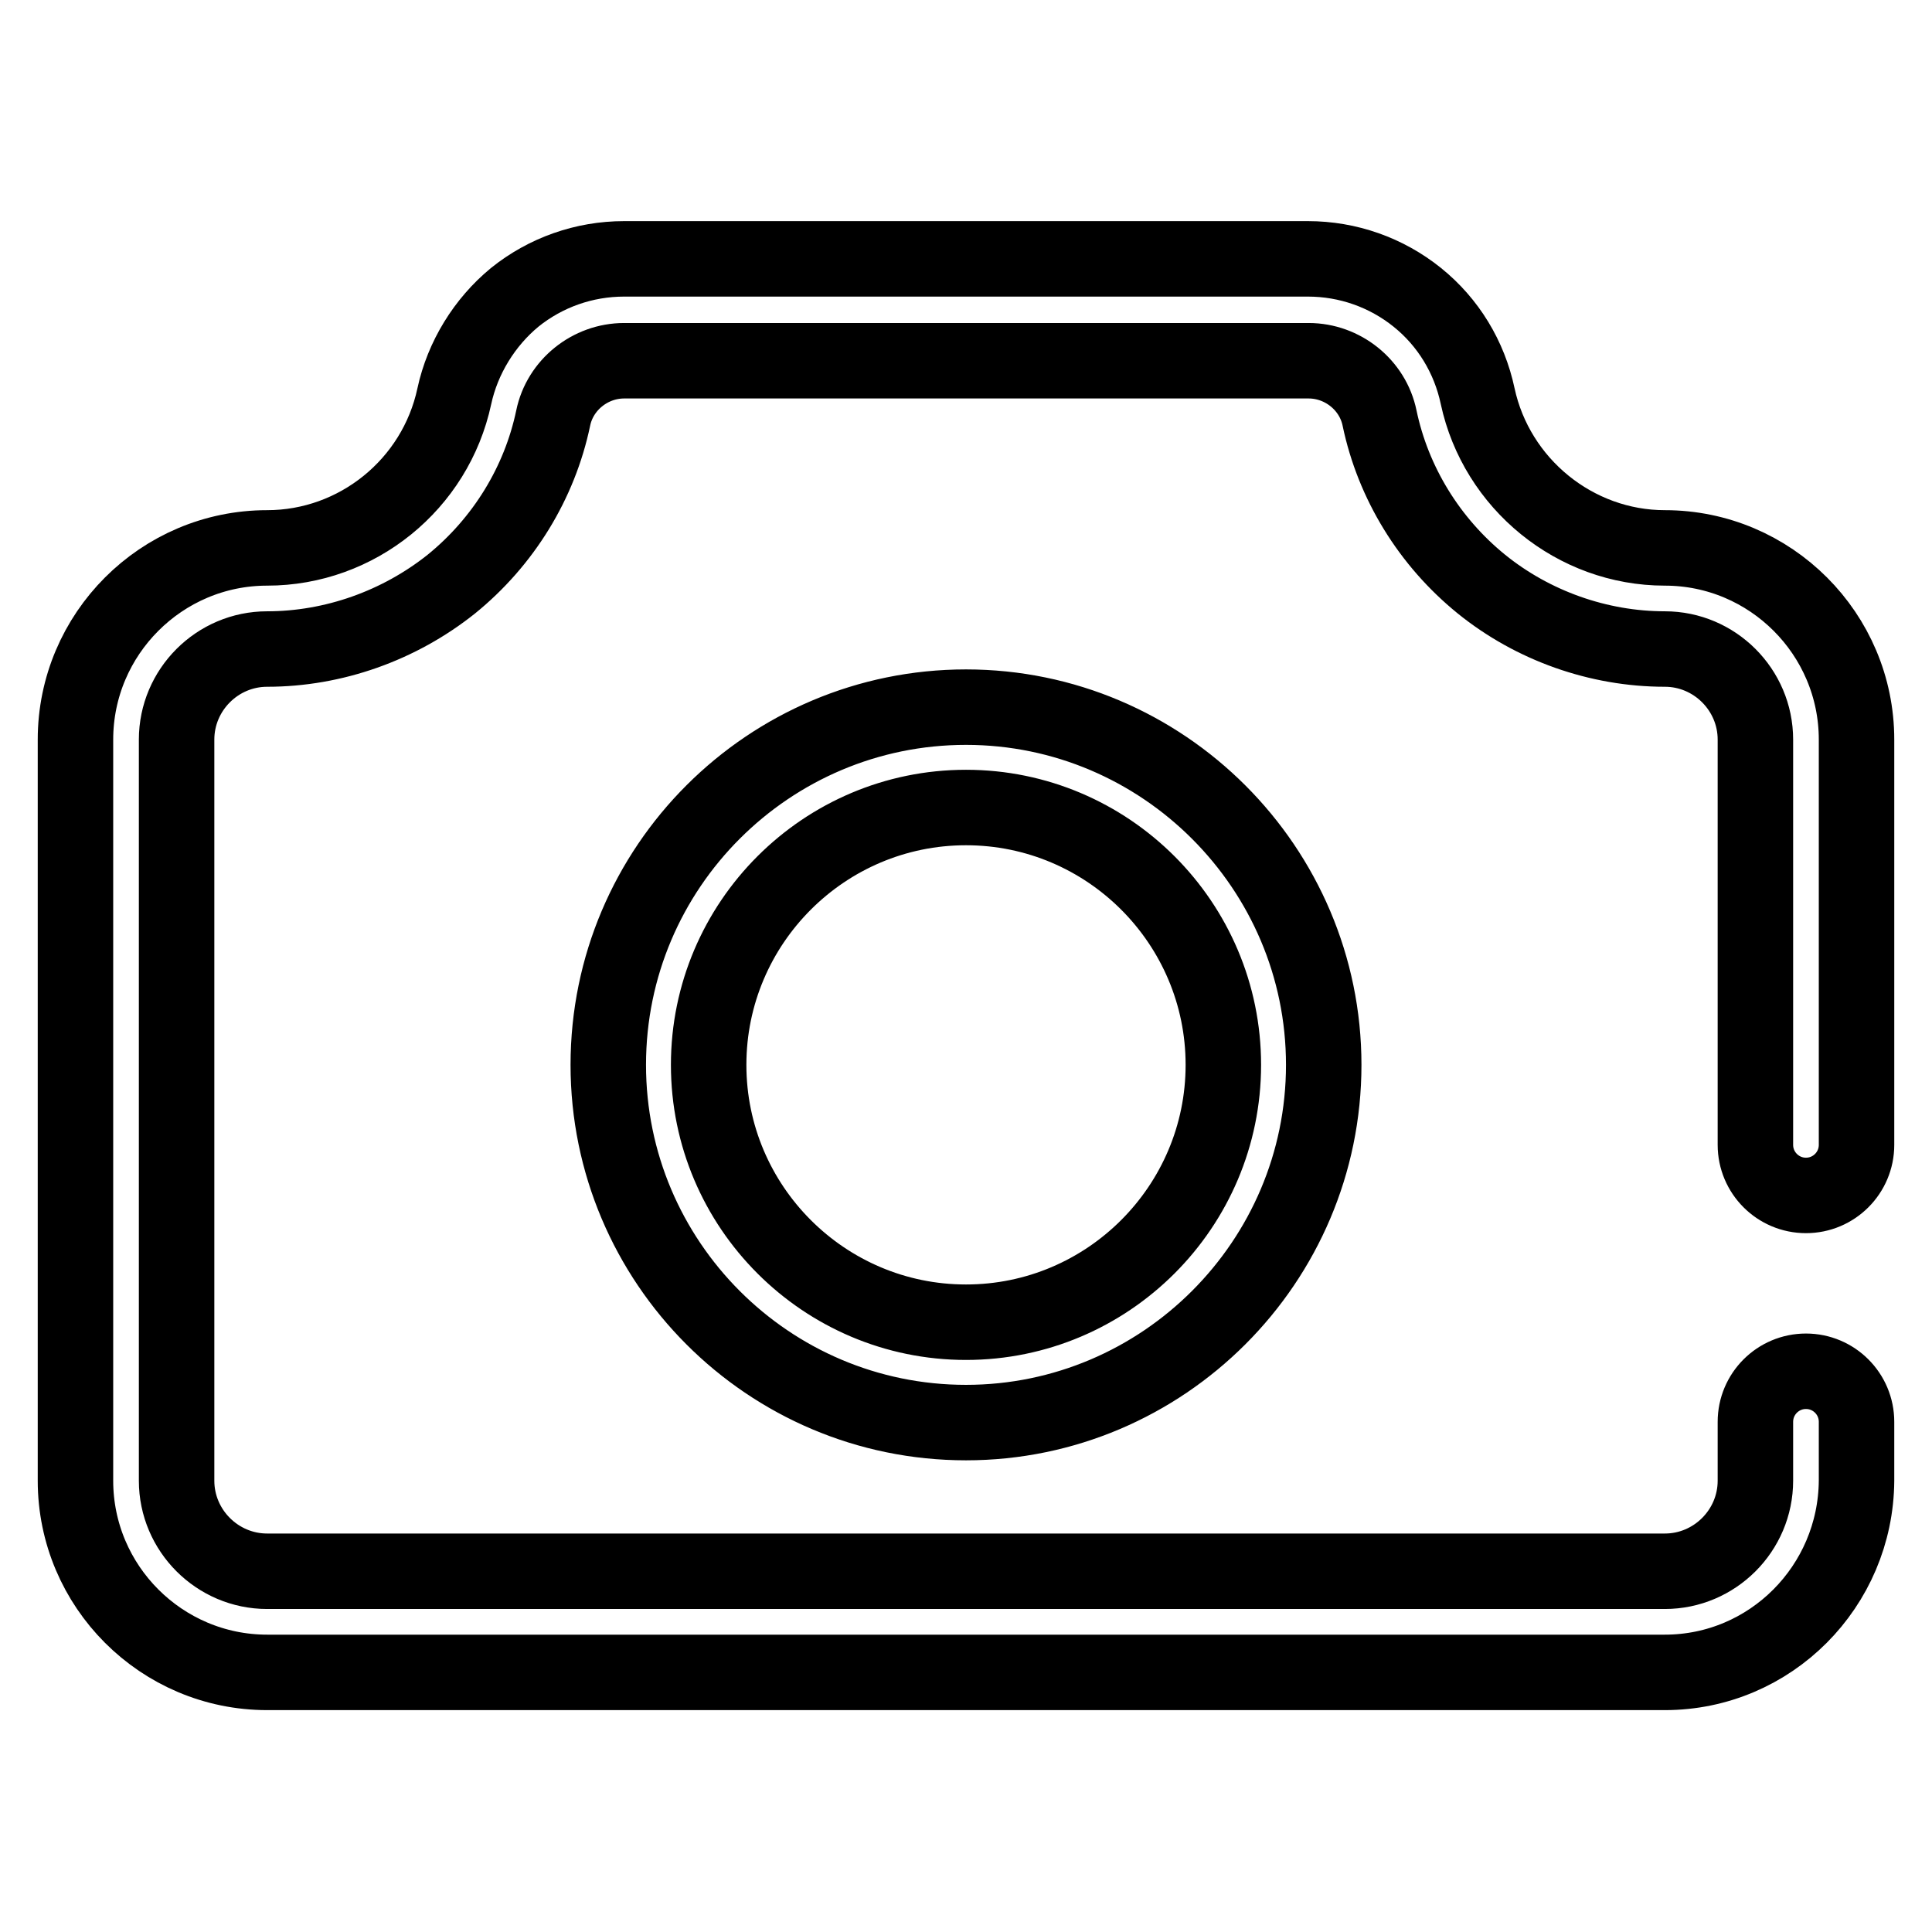
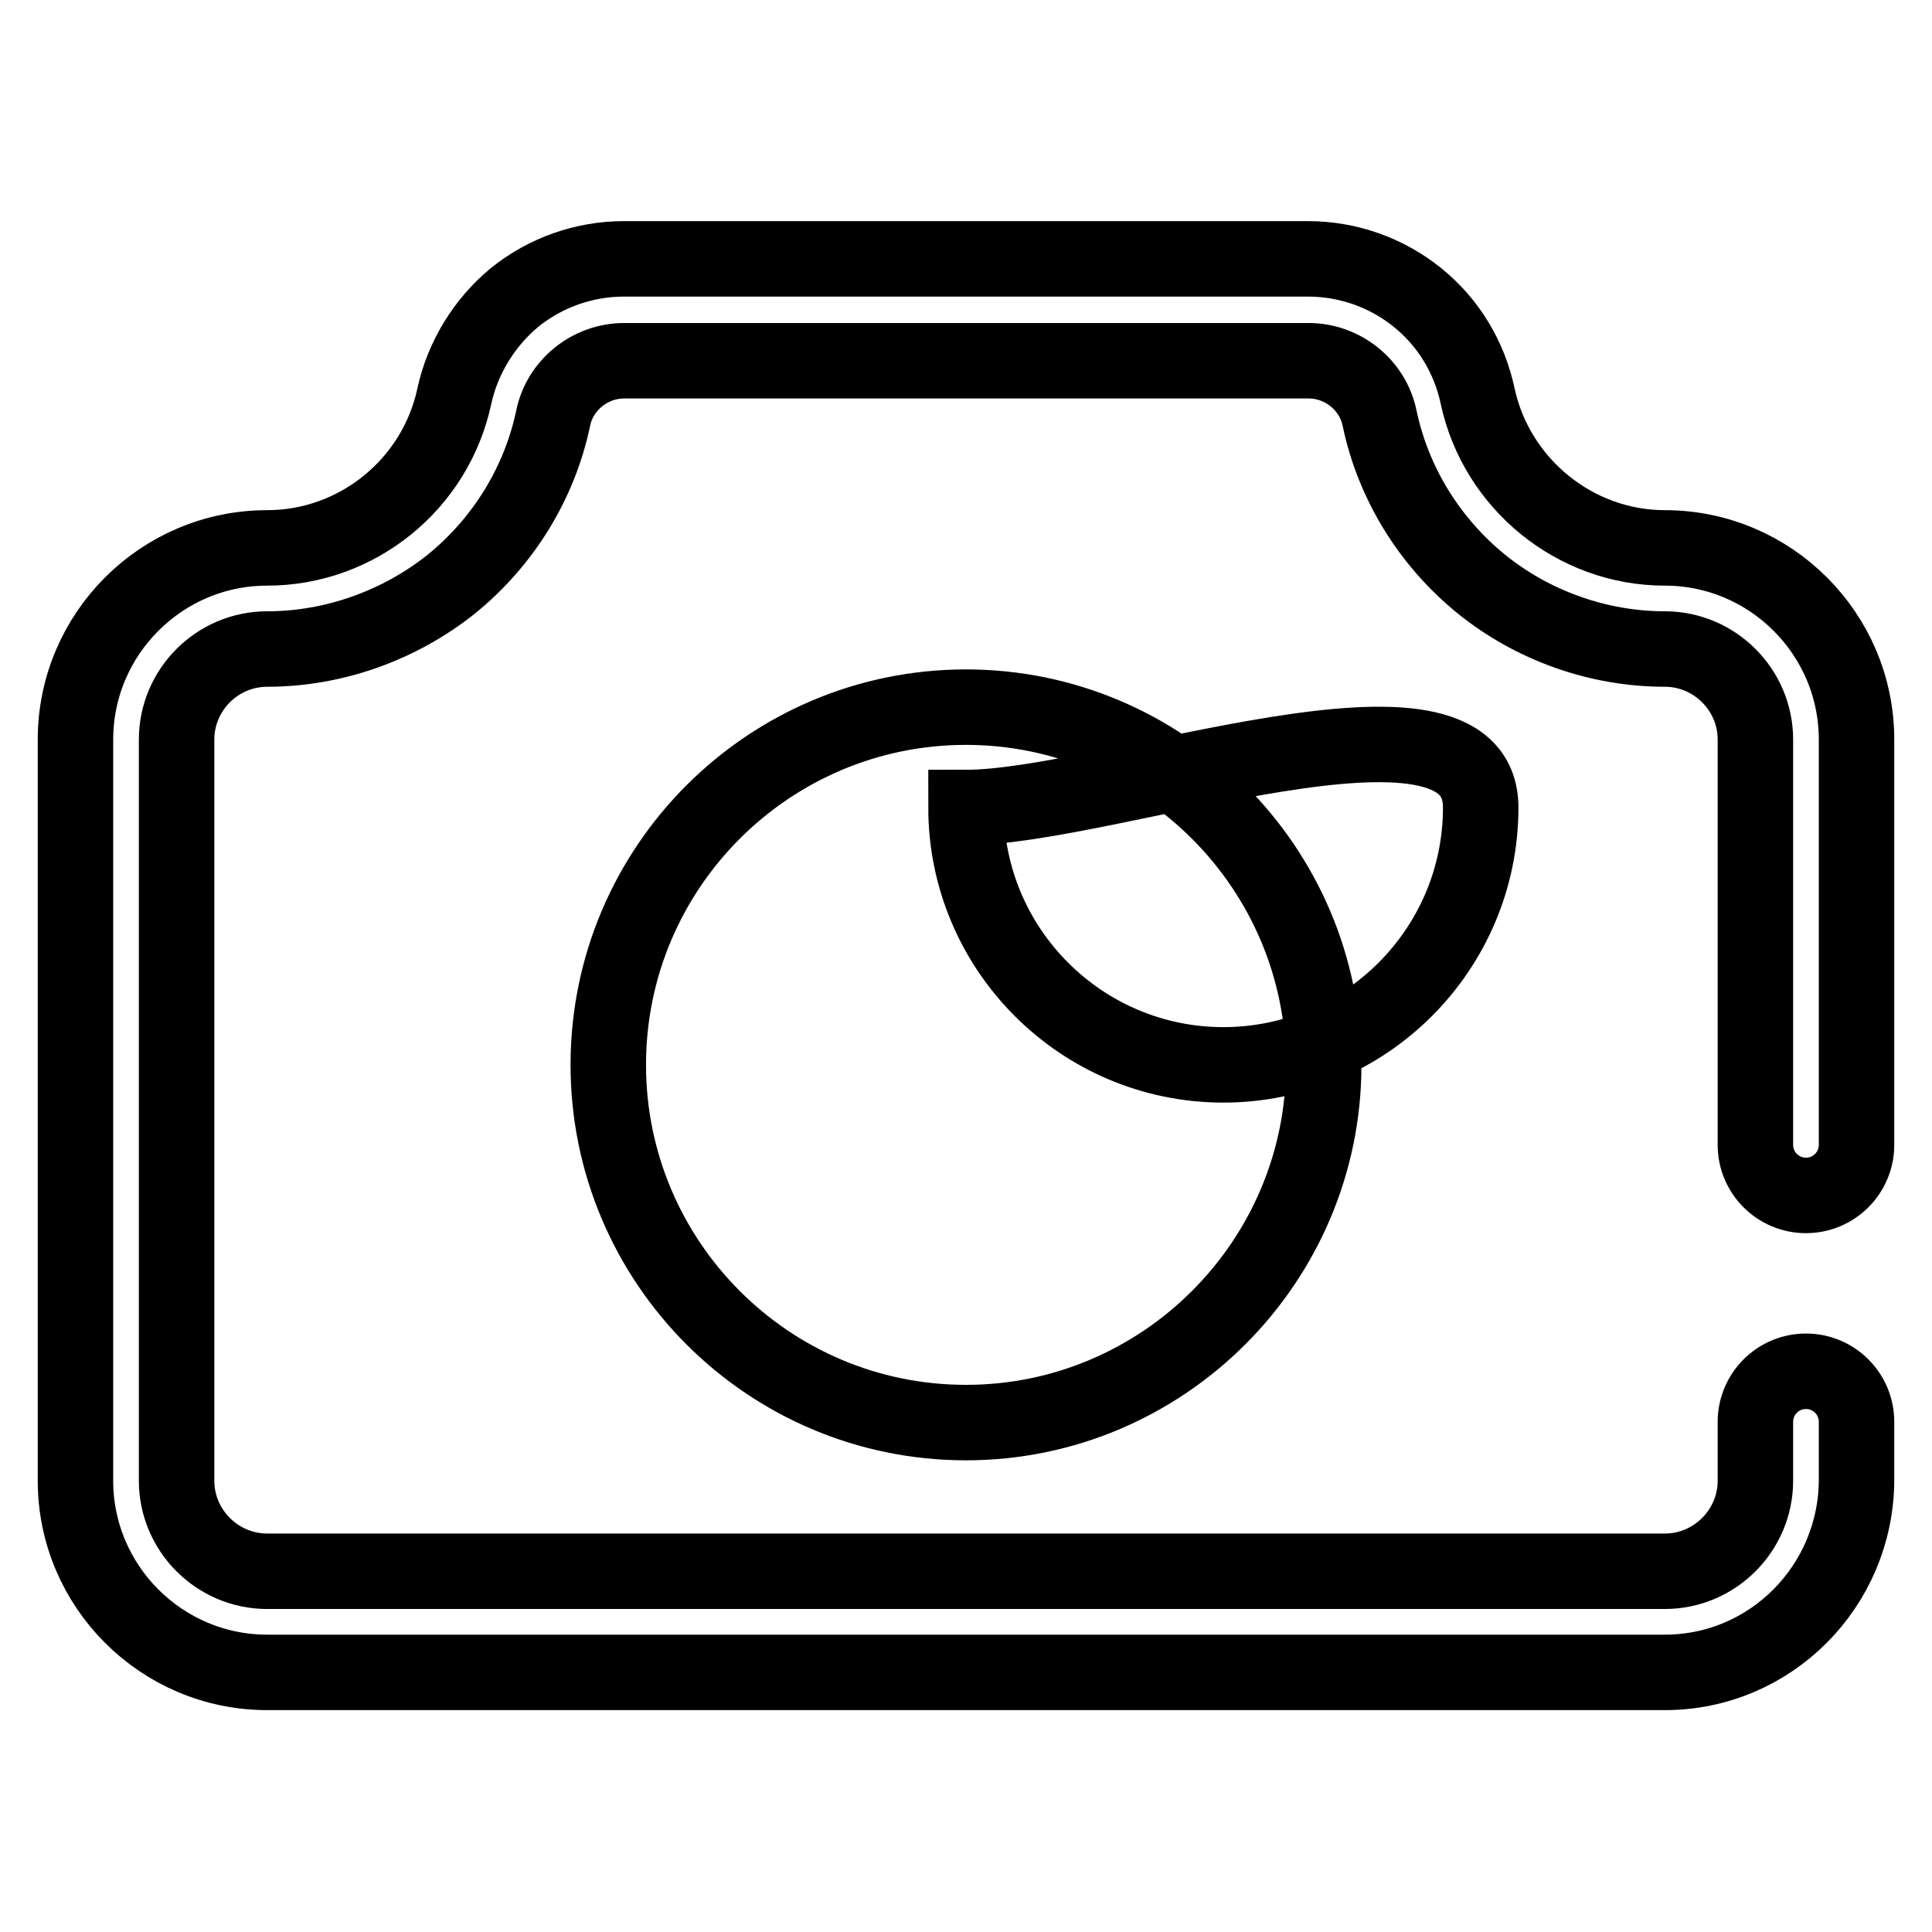
<svg xmlns="http://www.w3.org/2000/svg" version="1.1" x="0px" y="0px" viewBox="0 0 256 256" enable-background="new 0 0 256 256" xml:space="preserve">
  <g>
-     <path stroke-width="10" fill-opacity="0" stroke="#000000" d="M220.6,221.6H35.4c-14,0-25.4-11.4-25.4-25.4V98c0-14,11.4-25.4,25.4-25.4c11.9,0,22.3-8.4,24.8-20.1 c1.1-5.1,4-9.8,8-13.1c4.1-3.3,9.2-5.1,14.5-5.1h90.6c5.3,0,10.4,1.8,14.5,5.1s6.9,7.9,8,13.1c2.5,11.6,12.9,20.1,24.8,20.1 c14,0,25.4,11.4,25.4,25.4v53.7c0,3.7-3,6.7-6.7,6.7s-6.7-3-6.7-6.7V98c0-6.6-5.4-12-12-12c-8.8,0-17.5-3.1-24.3-8.6 c-6.9-5.6-11.7-13.4-13.5-22c-0.9-4.4-4.9-7.6-9.4-7.6H82.7c-4.5,0-8.5,3.2-9.4,7.6c-1.8,8.6-6.6,16.4-13.5,22 C52.9,82.9,44.2,86,35.4,86c-6.6,0-12,5.4-12,12v98.2c0,6.6,5.4,12,12,12h185.2c6.6,0,12-5.4,12-12v-7.8c0-3.7,3-6.7,6.7-6.7 s6.7,3,6.7,6.7v7.8C245.9,210.2,234.6,221.6,220.6,221.6L220.6,221.6z M128,188.5c-26.2,0-47.4-21.3-47.4-47.4 c0-26.2,21.3-47.4,47.4-47.4c26.1,0,47.4,21.3,47.4,47.4C175.4,167.2,154.1,188.5,128,188.5z M128,107c-18.8,0-34.1,15.3-34.1,34.1 c0,18.8,15.3,34.1,34.1,34.1c18.8,0,34.1-15.3,34.1-34.1S146.8,107,128,107z" />
+     <path stroke-width="10" fill-opacity="0" stroke="#000000" d="M220.6,221.6H35.4c-14,0-25.4-11.4-25.4-25.4V98c0-14,11.4-25.4,25.4-25.4c11.9,0,22.3-8.4,24.8-20.1 c1.1-5.1,4-9.8,8-13.1c4.1-3.3,9.2-5.1,14.5-5.1h90.6c5.3,0,10.4,1.8,14.5,5.1s6.9,7.9,8,13.1c2.5,11.6,12.9,20.1,24.8,20.1 c14,0,25.4,11.4,25.4,25.4v53.7c0,3.7-3,6.7-6.7,6.7s-6.7-3-6.7-6.7V98c0-6.6-5.4-12-12-12c-8.8,0-17.5-3.1-24.3-8.6 c-6.9-5.6-11.7-13.4-13.5-22c-0.9-4.4-4.9-7.6-9.4-7.6H82.7c-4.5,0-8.5,3.2-9.4,7.6c-1.8,8.6-6.6,16.4-13.5,22 C52.9,82.9,44.2,86,35.4,86c-6.6,0-12,5.4-12,12v98.2c0,6.6,5.4,12,12,12h185.2c6.6,0,12-5.4,12-12v-7.8c0-3.7,3-6.7,6.7-6.7 s6.7,3,6.7,6.7v7.8C245.9,210.2,234.6,221.6,220.6,221.6L220.6,221.6z M128,188.5c-26.2,0-47.4-21.3-47.4-47.4 c0-26.2,21.3-47.4,47.4-47.4c26.1,0,47.4,21.3,47.4,47.4C175.4,167.2,154.1,188.5,128,188.5z M128,107c0,18.8,15.3,34.1,34.1,34.1c18.8,0,34.1-15.3,34.1-34.1S146.8,107,128,107z" />
  </g>
</svg>